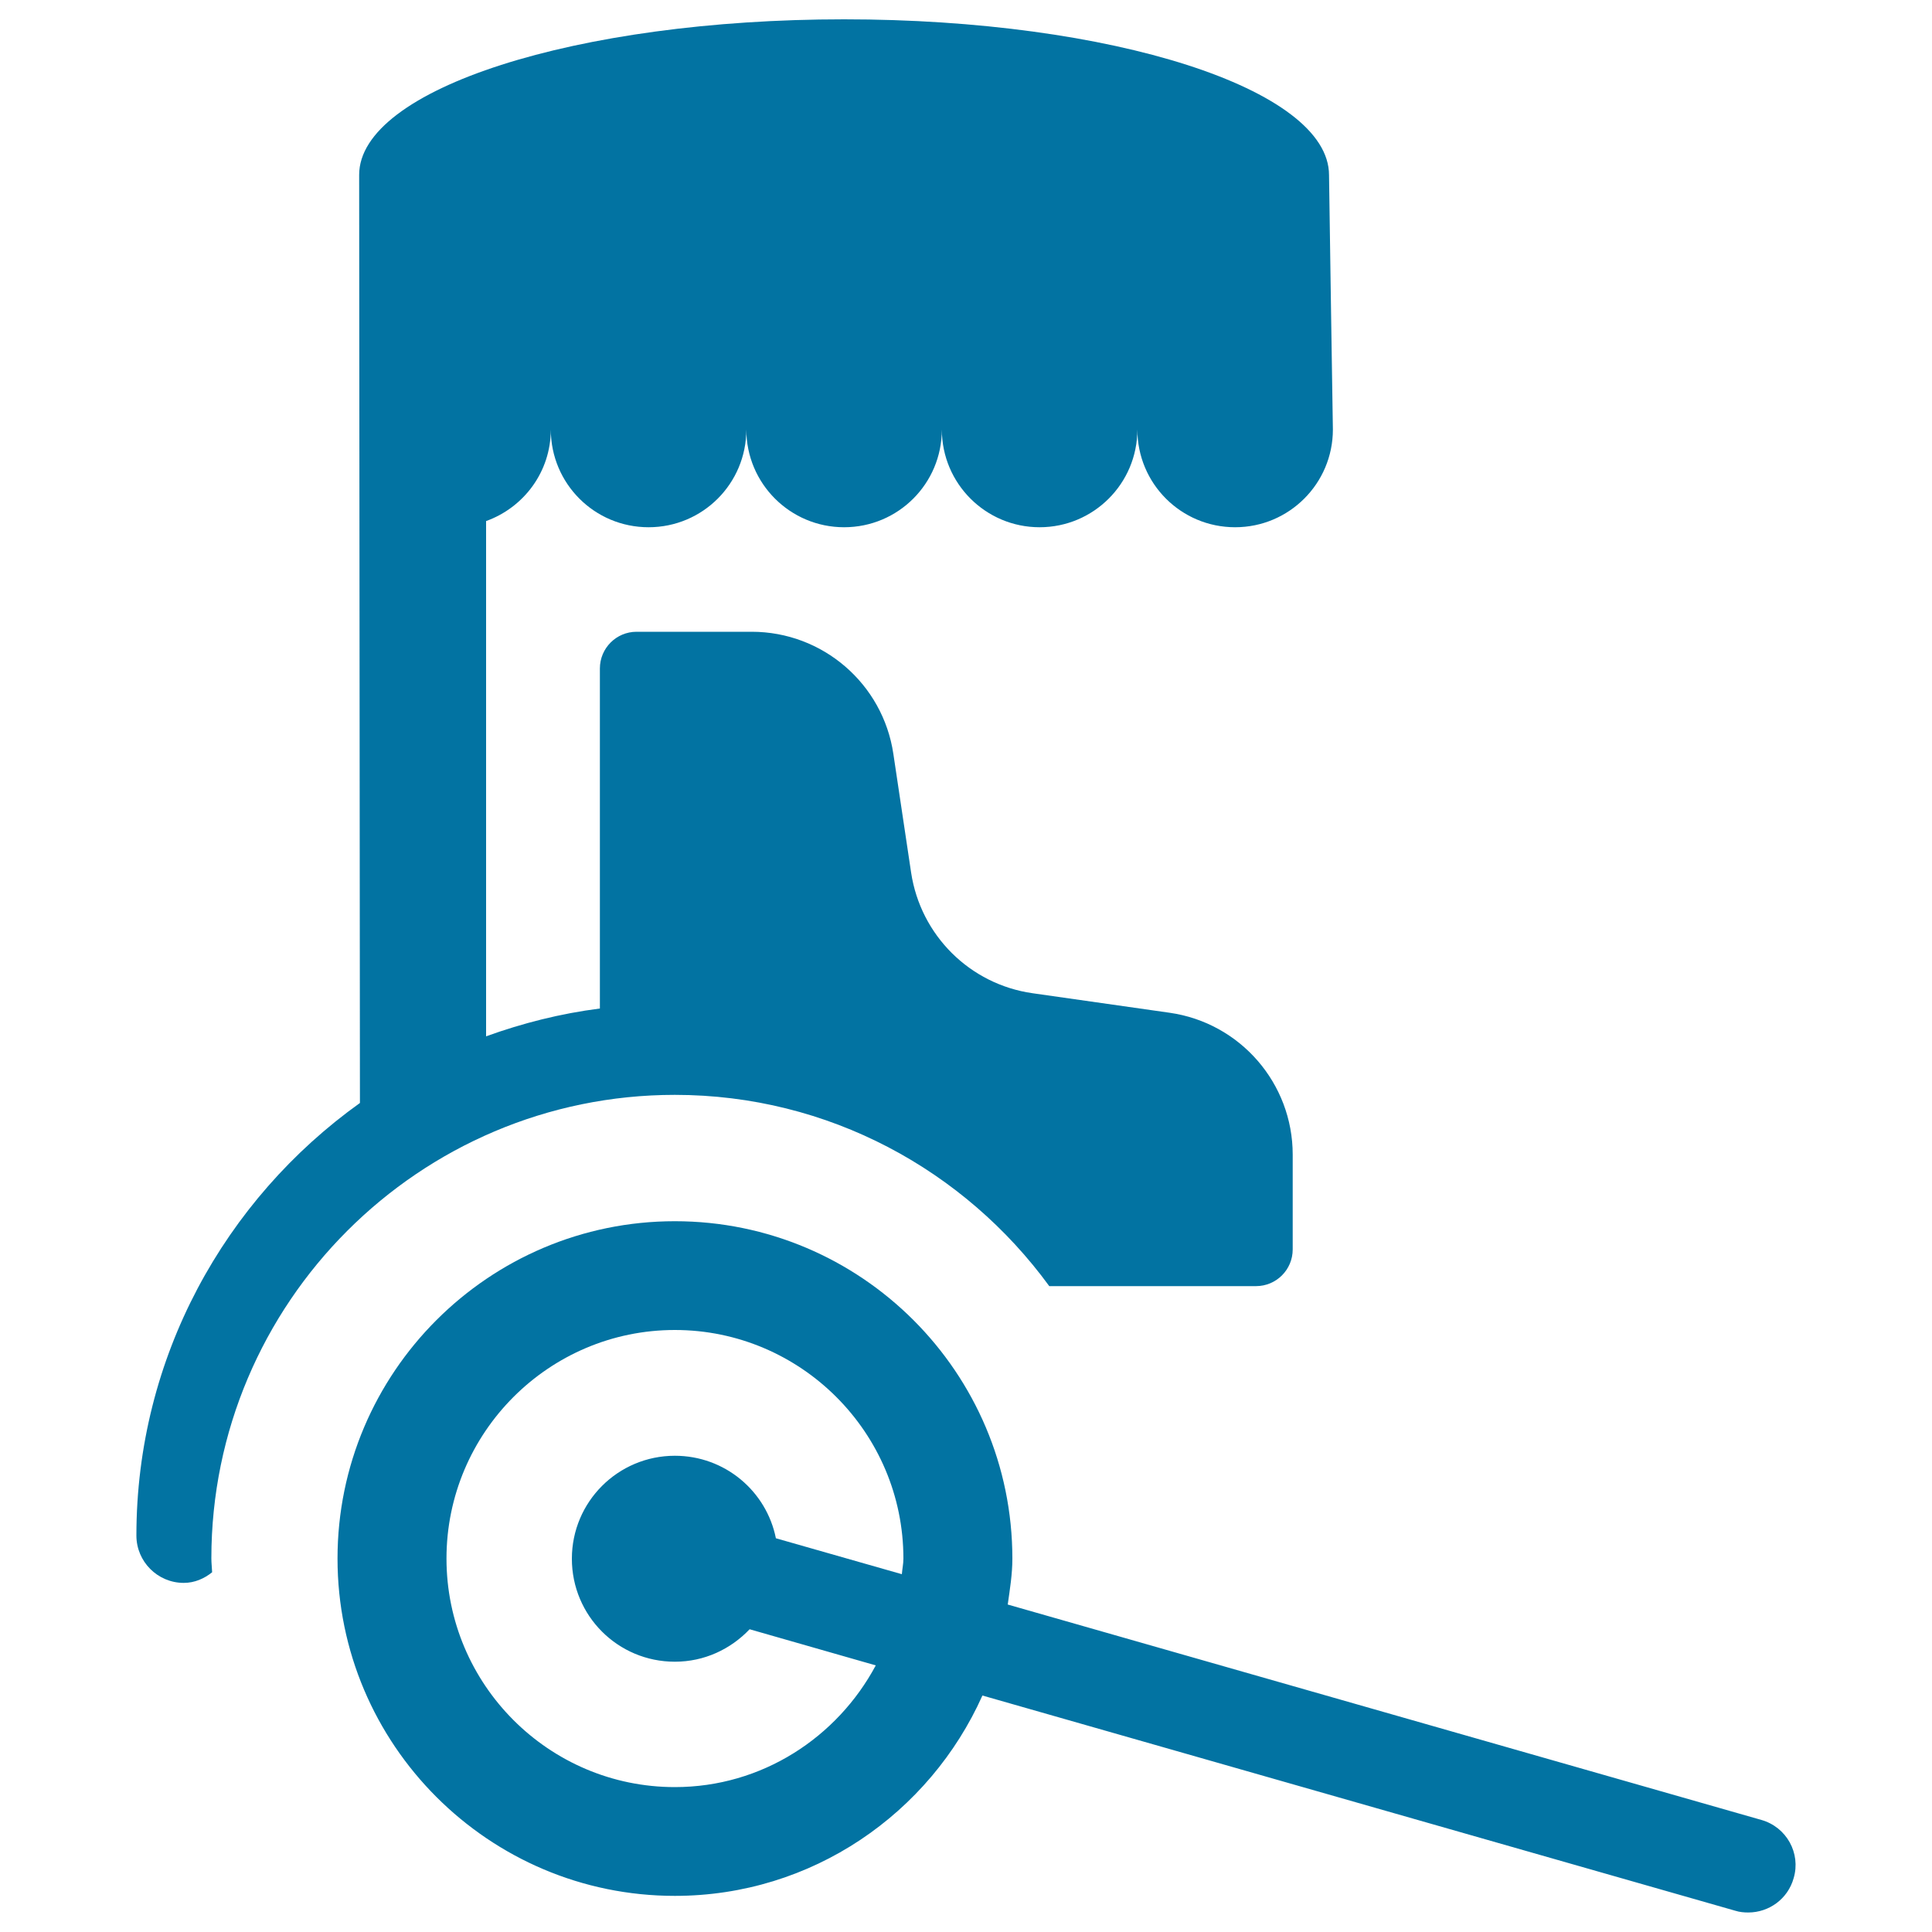
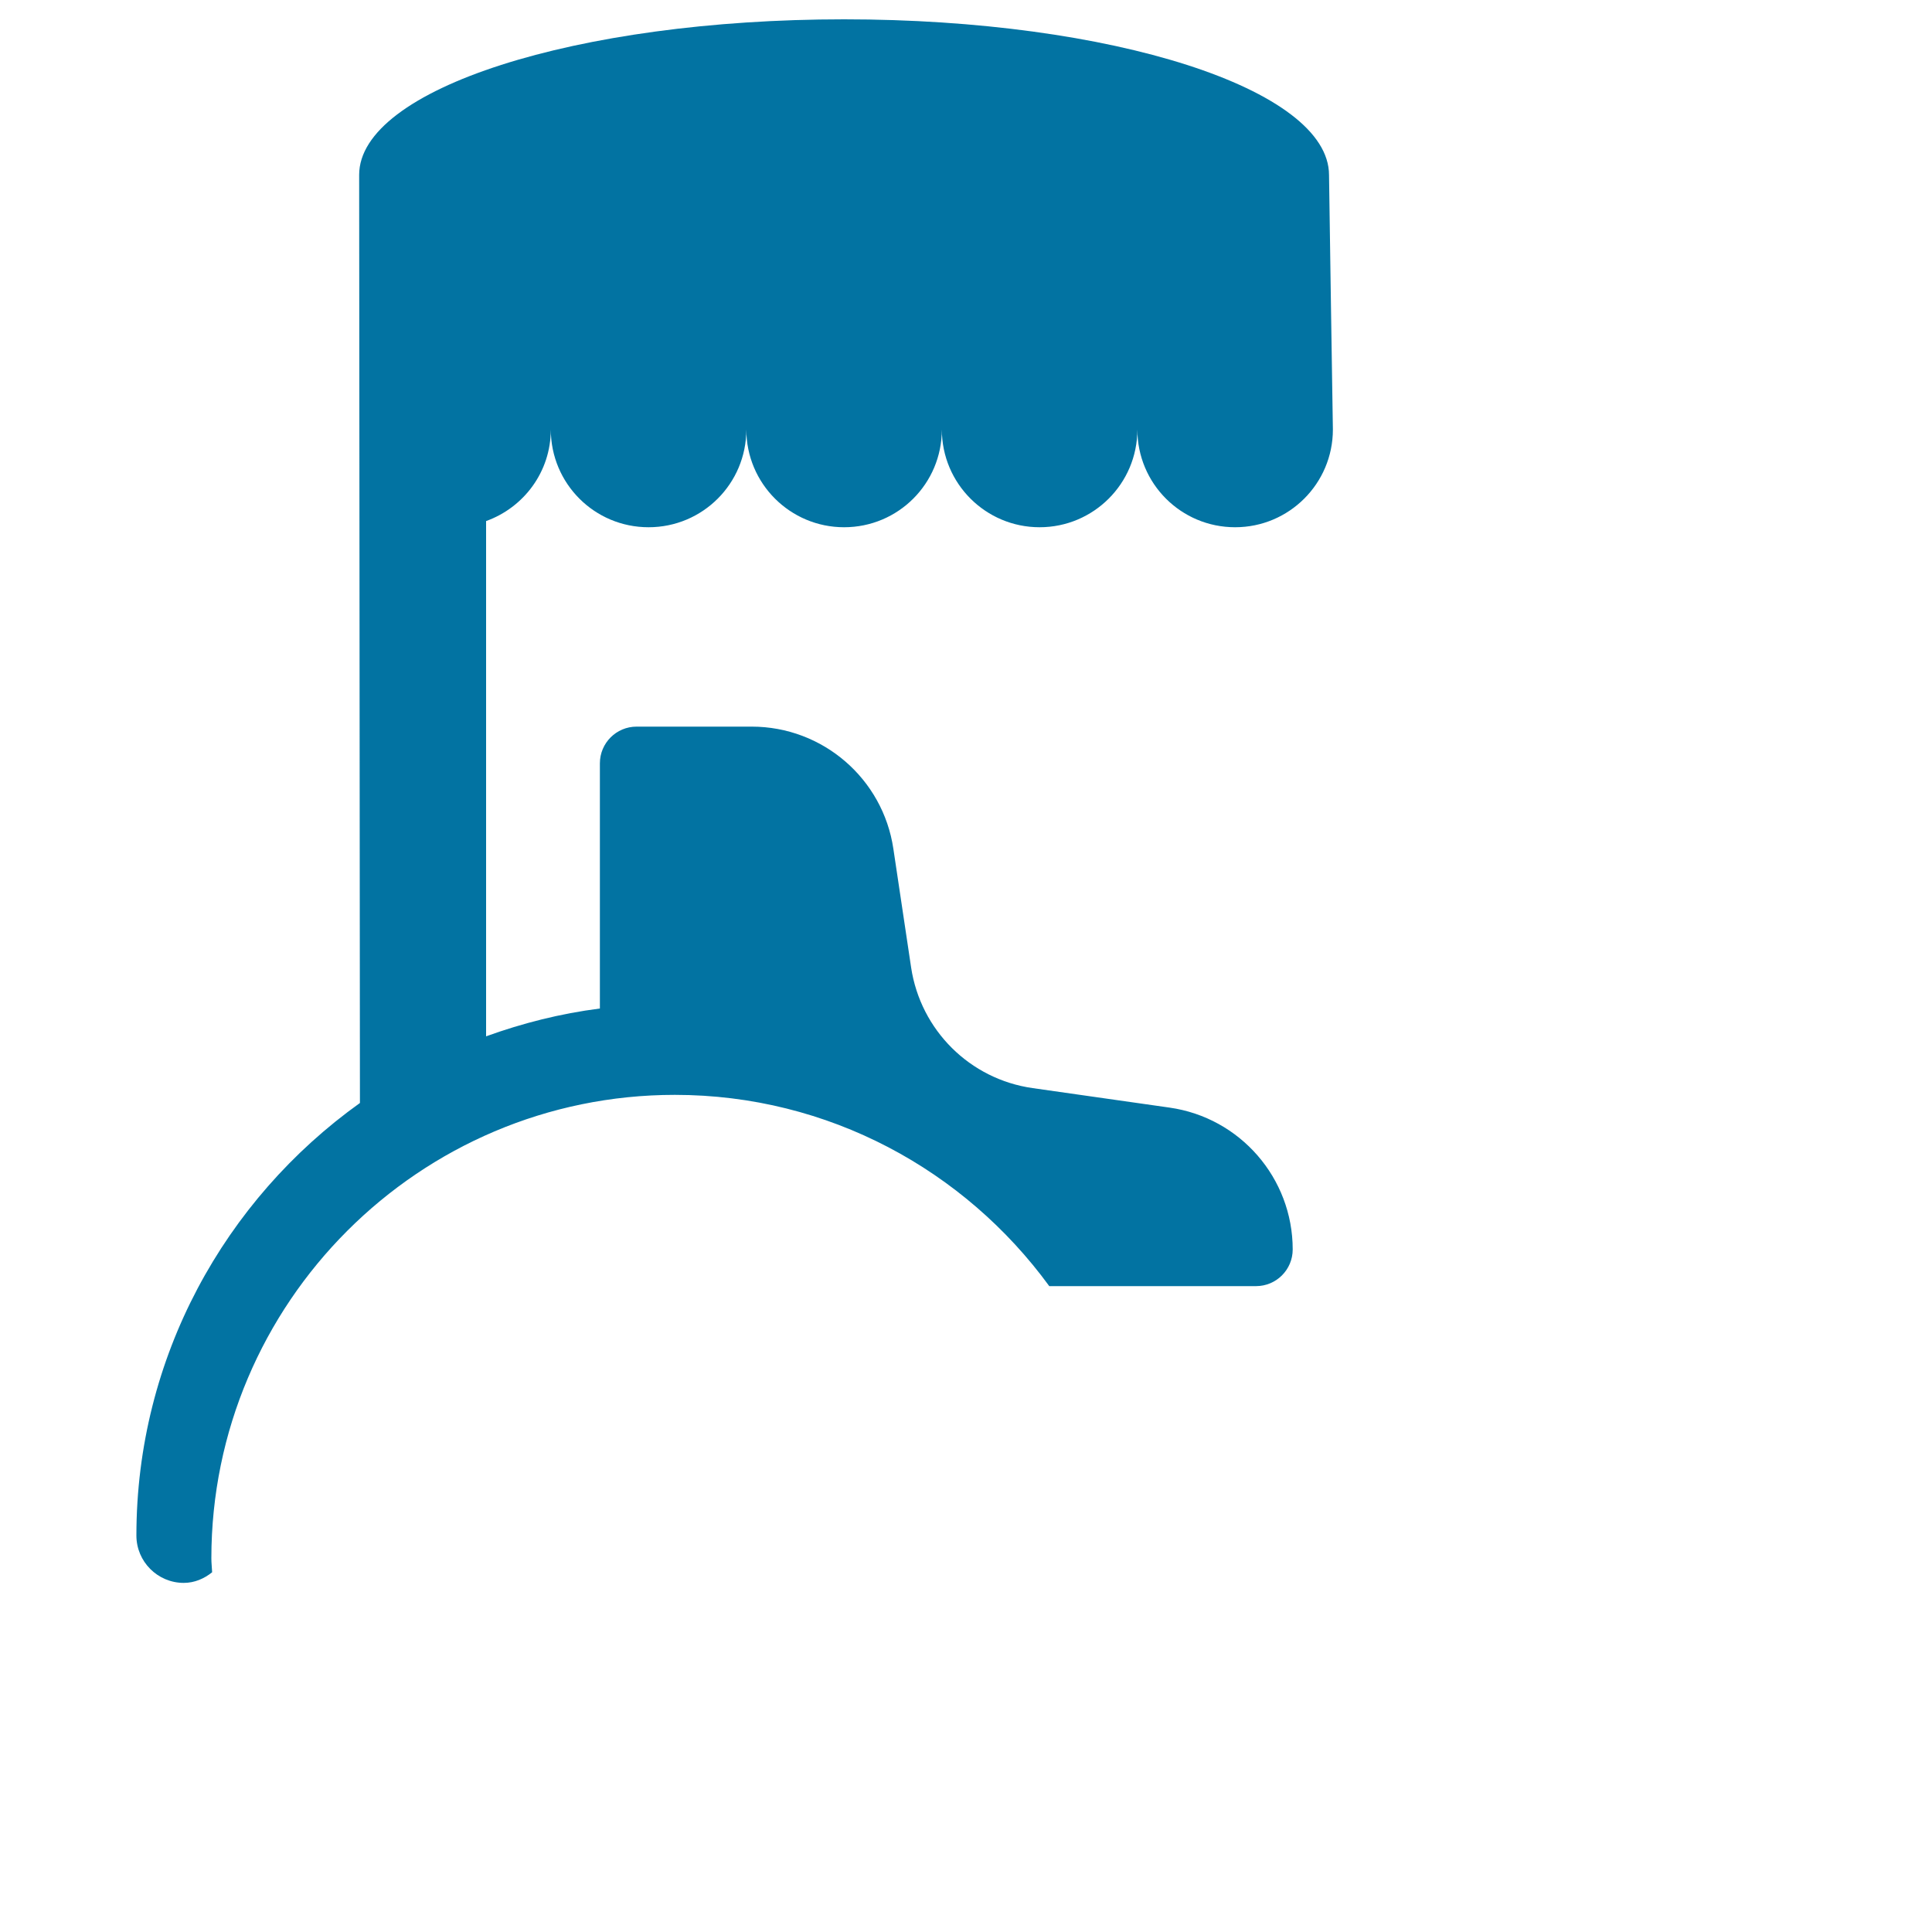
<svg xmlns="http://www.w3.org/2000/svg" viewBox="0 0 1000 1000" style="fill:#0273a2">
  <title>Chinese Cart SVG icon</title>
  <g>
-     <path d="M349.3,566.7c79.6,0,150.1,39.1,193.8,99h107c10.5,0,19-8.5,19-19v-49.1c0-36.9-27.2-68.2-63.7-73.4l-70.9-10.1c-32.5-4.6-58-30-62.9-62.4l-9.2-61.5c-5.4-36.3-36.6-63.2-73.3-63.2h-59.6c-10.5,0-19,8.5-19,19V522c-20.4,2.6-40.1,7.6-58.9,14.4V269.7c19.5-7,33.5-25.5,33.5-47.4c0,28,22.6,50.6,50.6,50.6c28,0,50.6-22.6,50.6-50.6c0,28,22.7,50.6,50.6,50.6c28,0,50.6-22.6,50.6-50.6c0,28,22.7,50.6,50.6,50.6c27.9,0,50.6-22.6,50.6-50.6c0,28,22.6,50.6,50.6,50.6c27.9,0,50.6-22.6,50.6-50.6c0,0-2-127.6-2-131.7c0-44.5-112.3-80.6-251-80.6c-138.6,0-251,36.1-251,80.5c0,4.1,0.4,480.4,0.4,480.4c-69.9,50-115.7,131.6-115.7,223.9c0,13.5,11,24.5,24.5,24.5c5.6,0,10.6-2.2,14.7-5.5c-0.1-2.4-0.4-4.7-0.4-7.2C109.4,674.4,217,566.7,349.3,566.7z" />
-     <path d="M911.7,942L521.6,830.5c1.1-7.8,2.4-15.6,2.4-23.8c0-96.3-78.3-174.6-174.7-174.6c-96.3,0-174.6,78.3-174.6,174.6c0,96.3,78.3,174.6,174.6,174.6c71,0,131.9-42.7,159.2-103.7l389.7,111.4c2.2,0.7,4.5,0.9,6.7,0.9c10.7,0,20.5-7,23.5-17.8C932.2,959.2,924.7,945.7,911.7,942z M349.3,925c-65.2,0-118.2-53.1-118.2-118.3s53-118.3,118.2-118.3c65.2,0,118.3,53.1,118.3,118.3c0,2.8-0.6,5.4-0.8,8.1l-65.2-18.6c-4.9-24.4-26.4-42.7-52.3-42.7c-29.4,0-53.3,23.8-53.3,53.3s23.8,53.3,53.3,53.3c15.3,0,28.9-6.5,38.7-16.8l65.3,18.7C433.4,899.2,394.5,925,349.3,925z" />
+     <path d="M349.3,566.7c79.6,0,150.1,39.1,193.8,99h107c10.5,0,19-8.5,19-19c0-36.9-27.2-68.2-63.7-73.4l-70.9-10.1c-32.5-4.6-58-30-62.9-62.4l-9.2-61.5c-5.4-36.3-36.6-63.2-73.3-63.2h-59.6c-10.5,0-19,8.5-19,19V522c-20.4,2.6-40.1,7.6-58.9,14.4V269.7c19.5-7,33.5-25.5,33.5-47.4c0,28,22.6,50.6,50.6,50.6c28,0,50.6-22.6,50.6-50.6c0,28,22.7,50.6,50.6,50.6c28,0,50.6-22.6,50.6-50.6c0,28,22.7,50.6,50.6,50.6c27.9,0,50.6-22.6,50.6-50.6c0,28,22.6,50.6,50.6,50.6c27.9,0,50.6-22.6,50.6-50.6c0,0-2-127.6-2-131.7c0-44.5-112.3-80.6-251-80.6c-138.6,0-251,36.1-251,80.5c0,4.1,0.4,480.4,0.4,480.4c-69.9,50-115.7,131.6-115.7,223.9c0,13.5,11,24.5,24.5,24.5c5.6,0,10.6-2.2,14.7-5.5c-0.1-2.4-0.4-4.7-0.4-7.2C109.4,674.4,217,566.7,349.3,566.7z" />
  </g>
</svg>